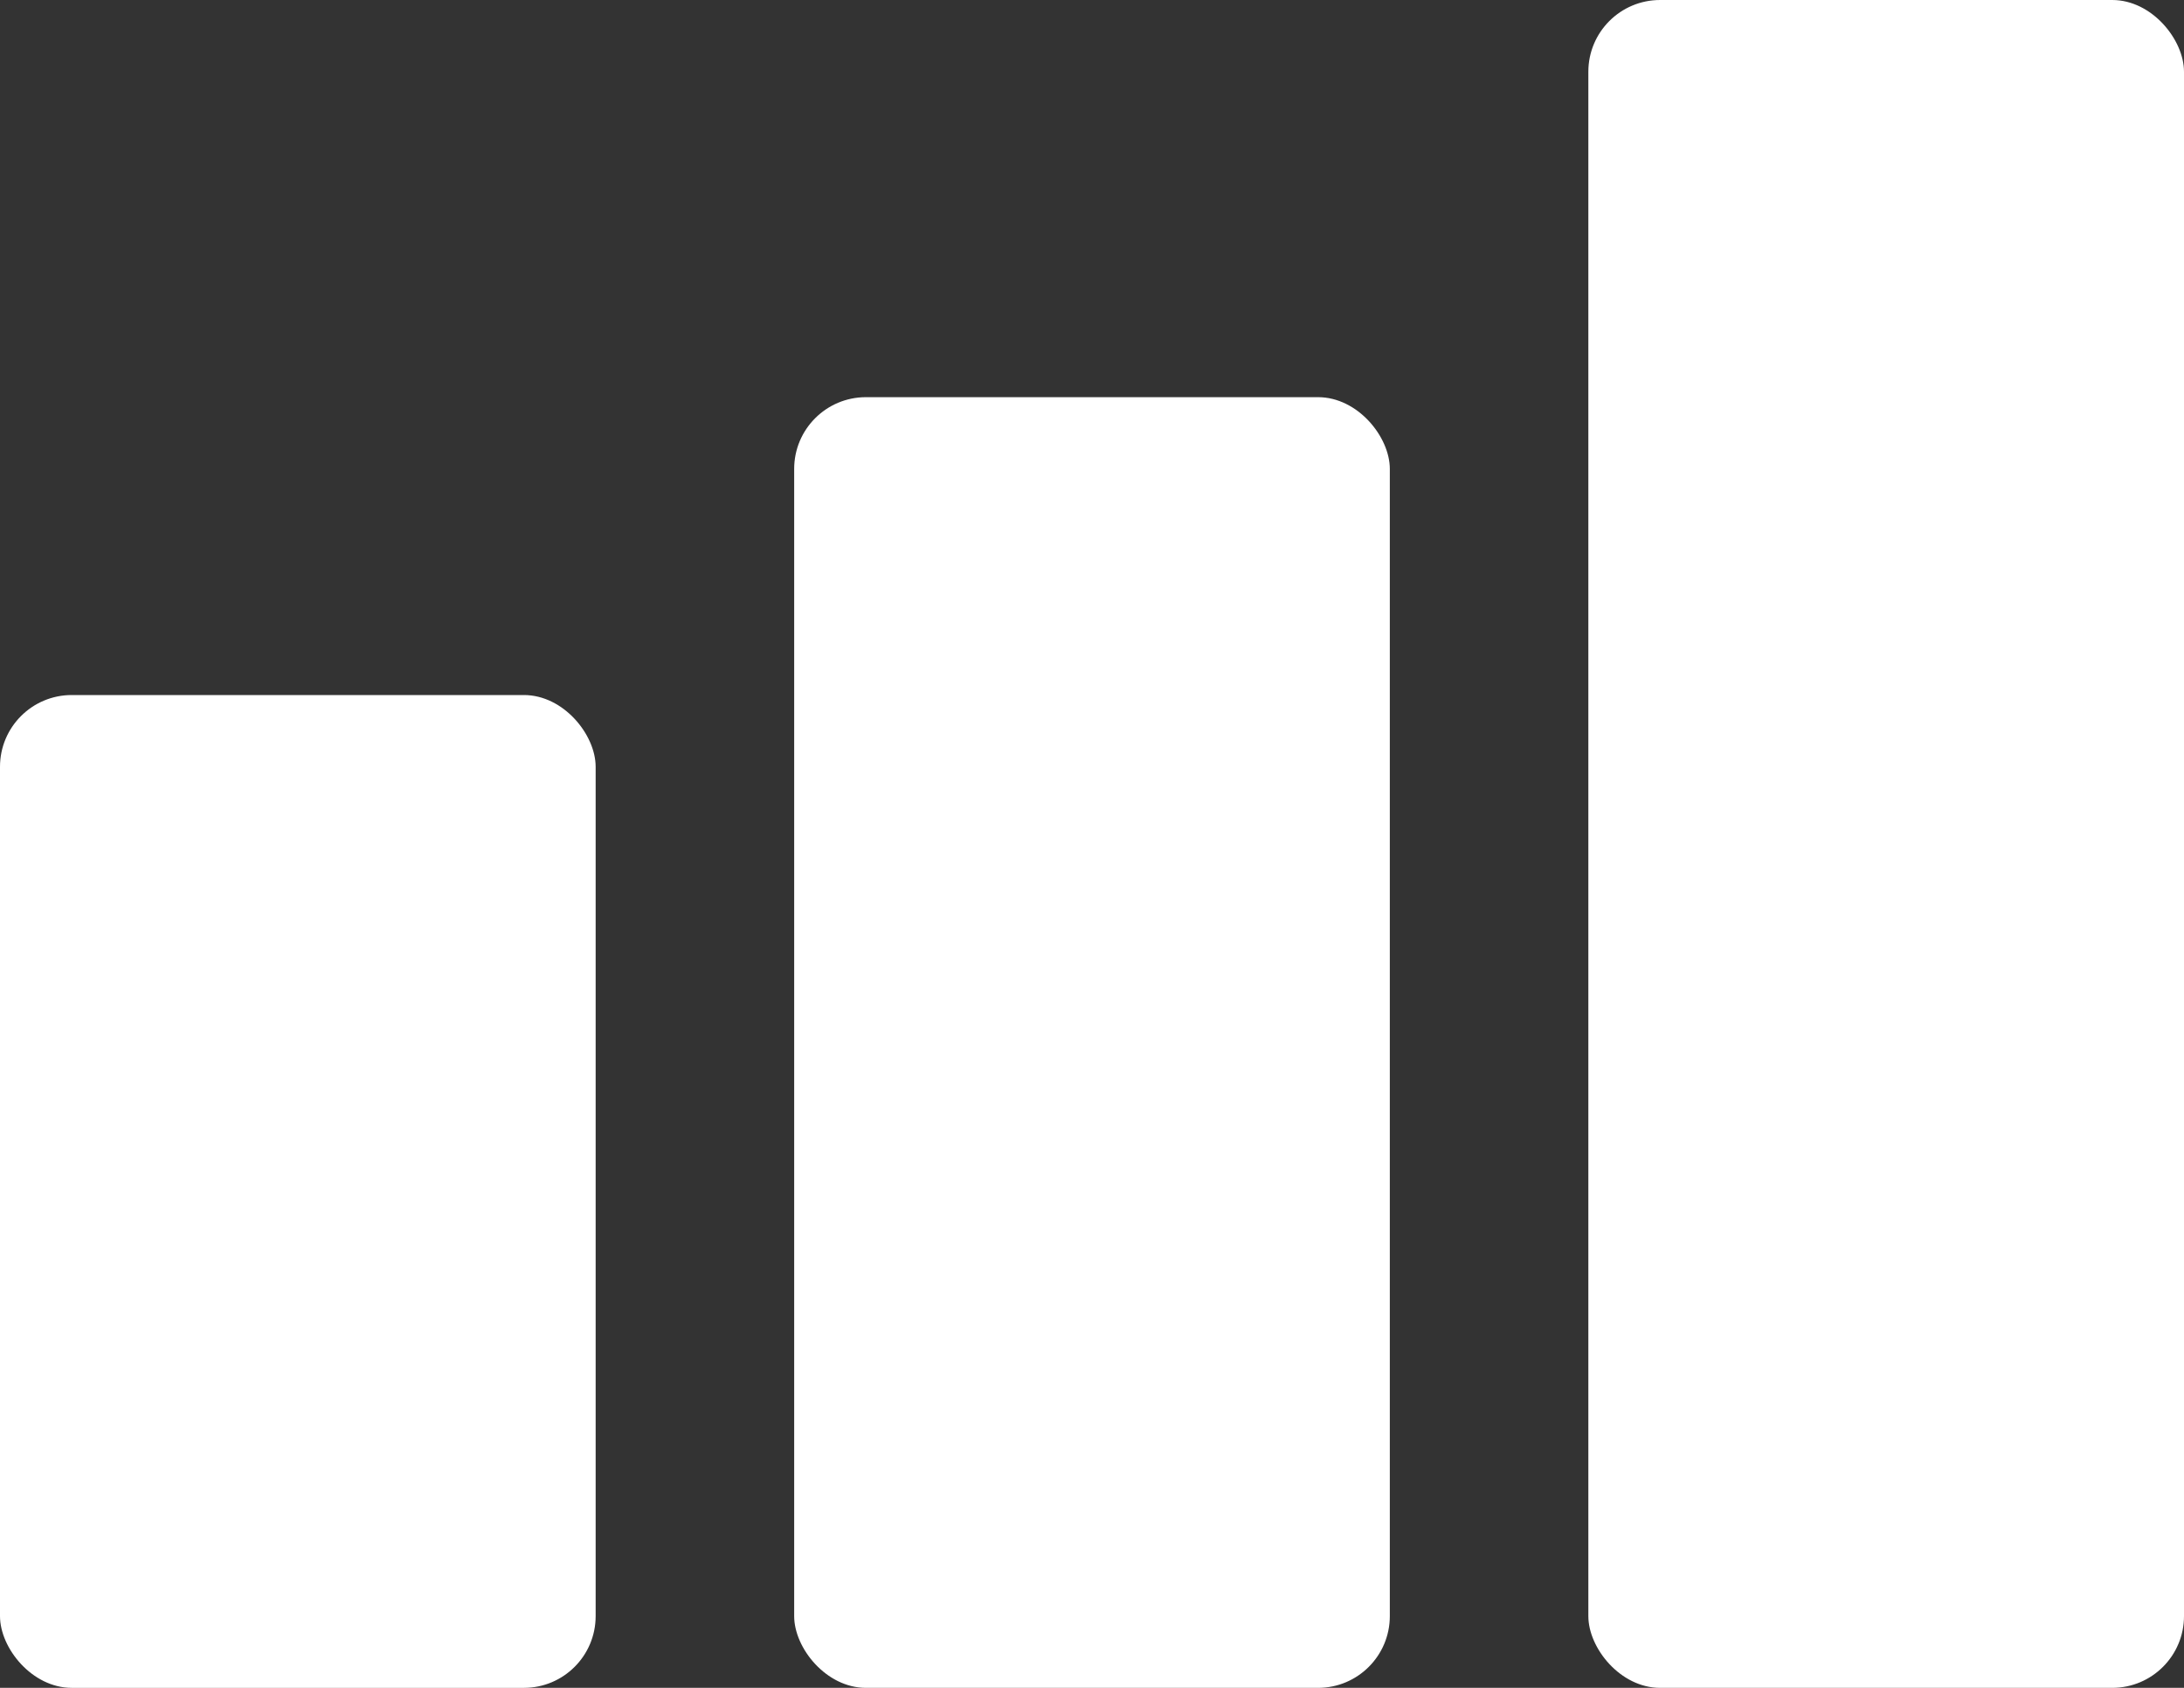
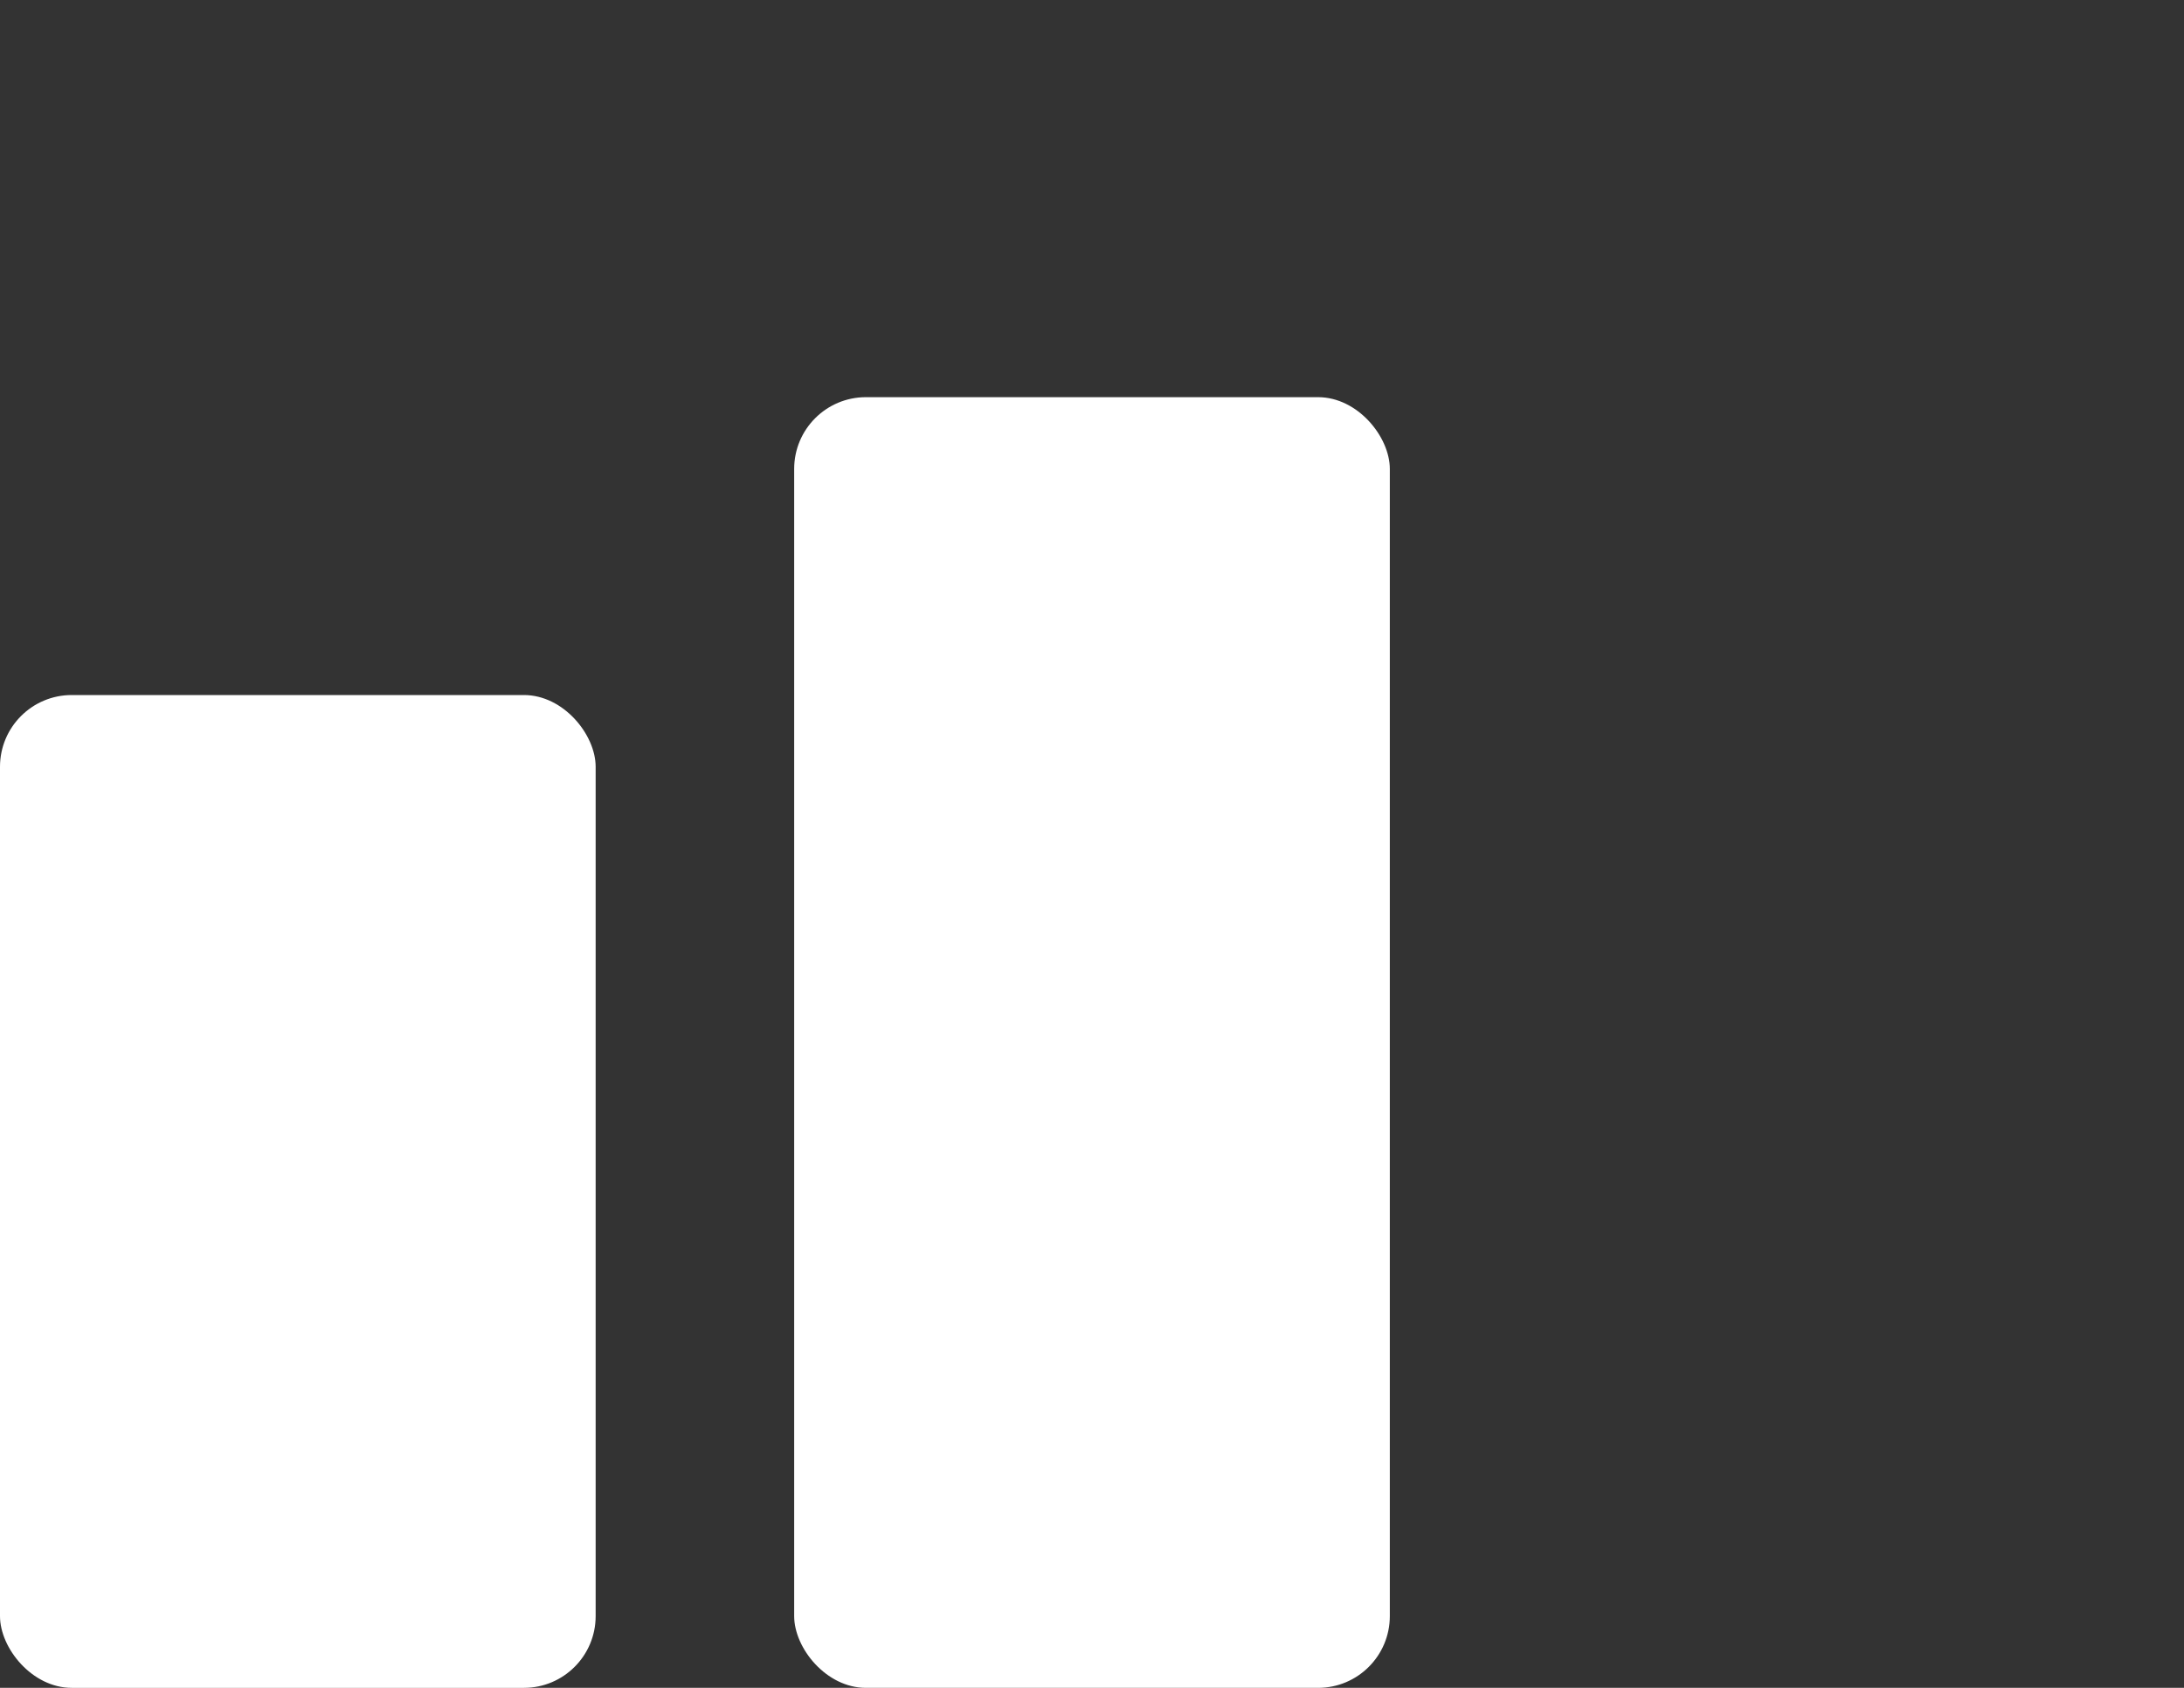
<svg xmlns="http://www.w3.org/2000/svg" width="30.44" height="23.522" viewBox="0 0 30.44 23.522">
  <rect x="0" y="0" width="30.44" height="23.522" fill="#333333" stroke="none" />
  <defs>
    <style>.a{fill:#fff;}</style>
  </defs>
  <g transform="translate(-39 -129)">
    <rect class="a" width="8.302" height="13.836" rx="1" transform="translate(39 138.686)" />
    <rect class="a" width="8.302" height="17.987" rx="1" transform="translate(50.069 134.535)" />
-     <rect class="a" width="8.302" height="23.522" rx="1" transform="translate(61.138 129)" />
  </g>
</svg>